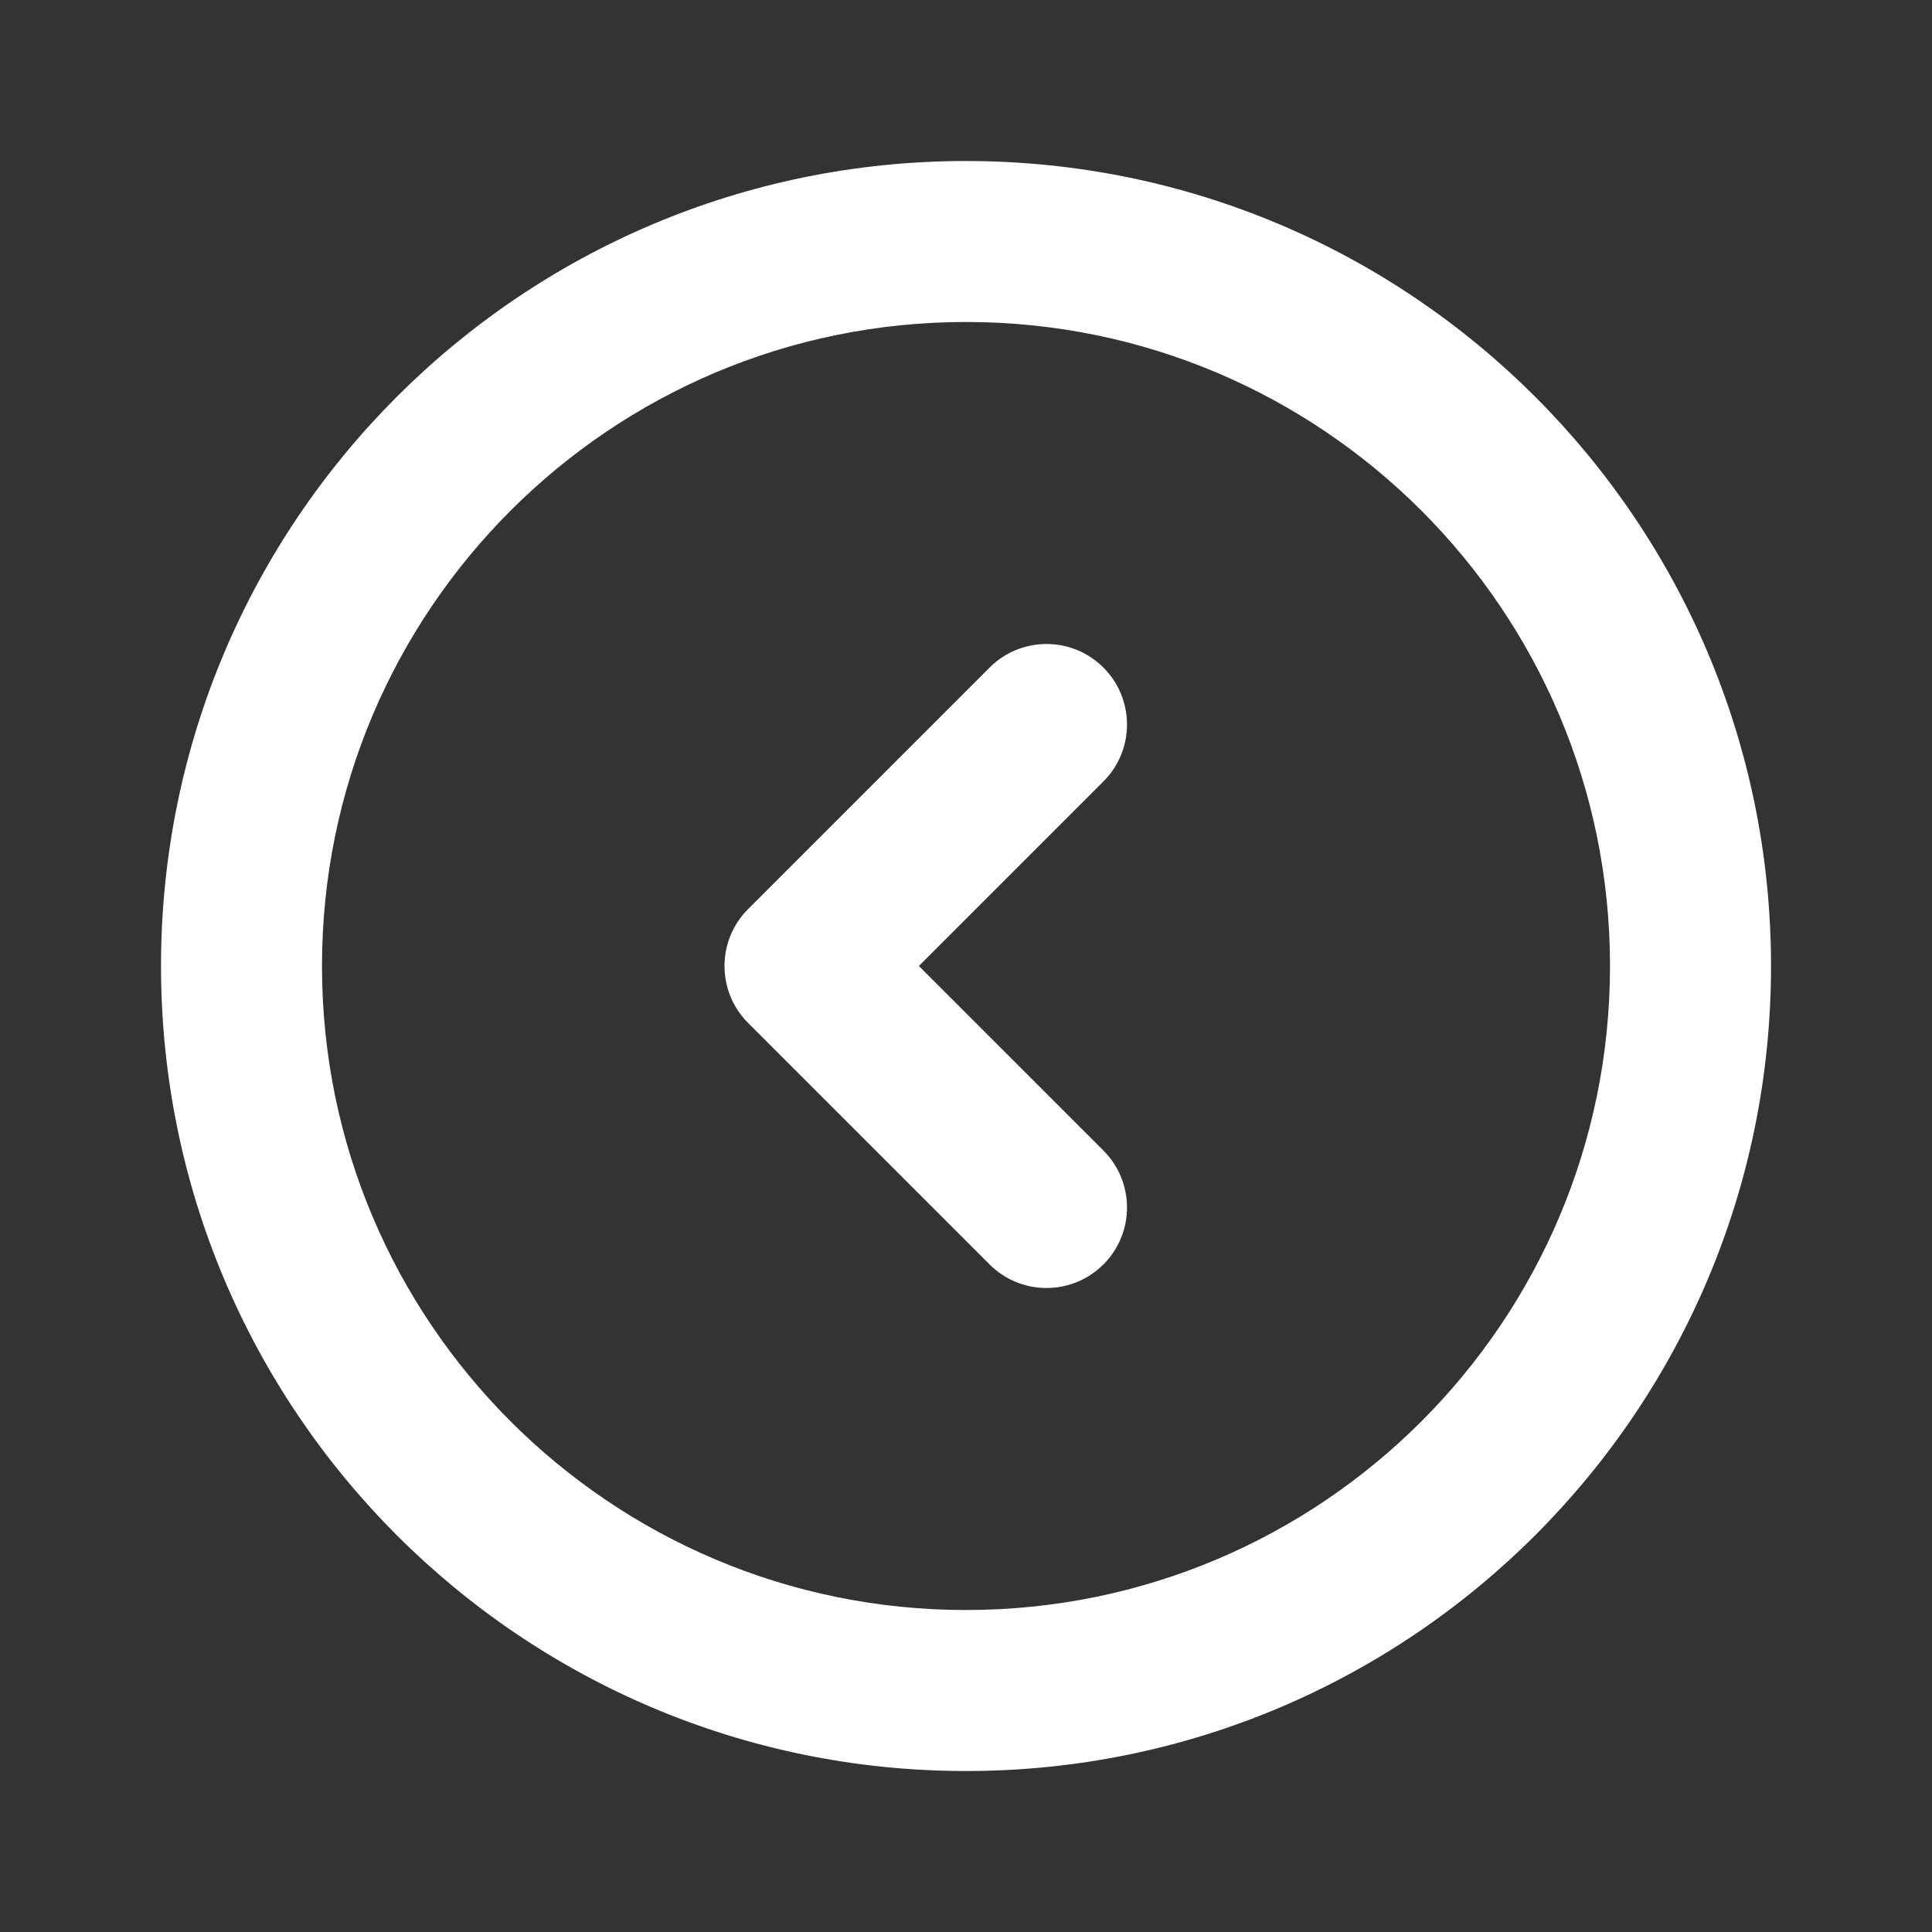
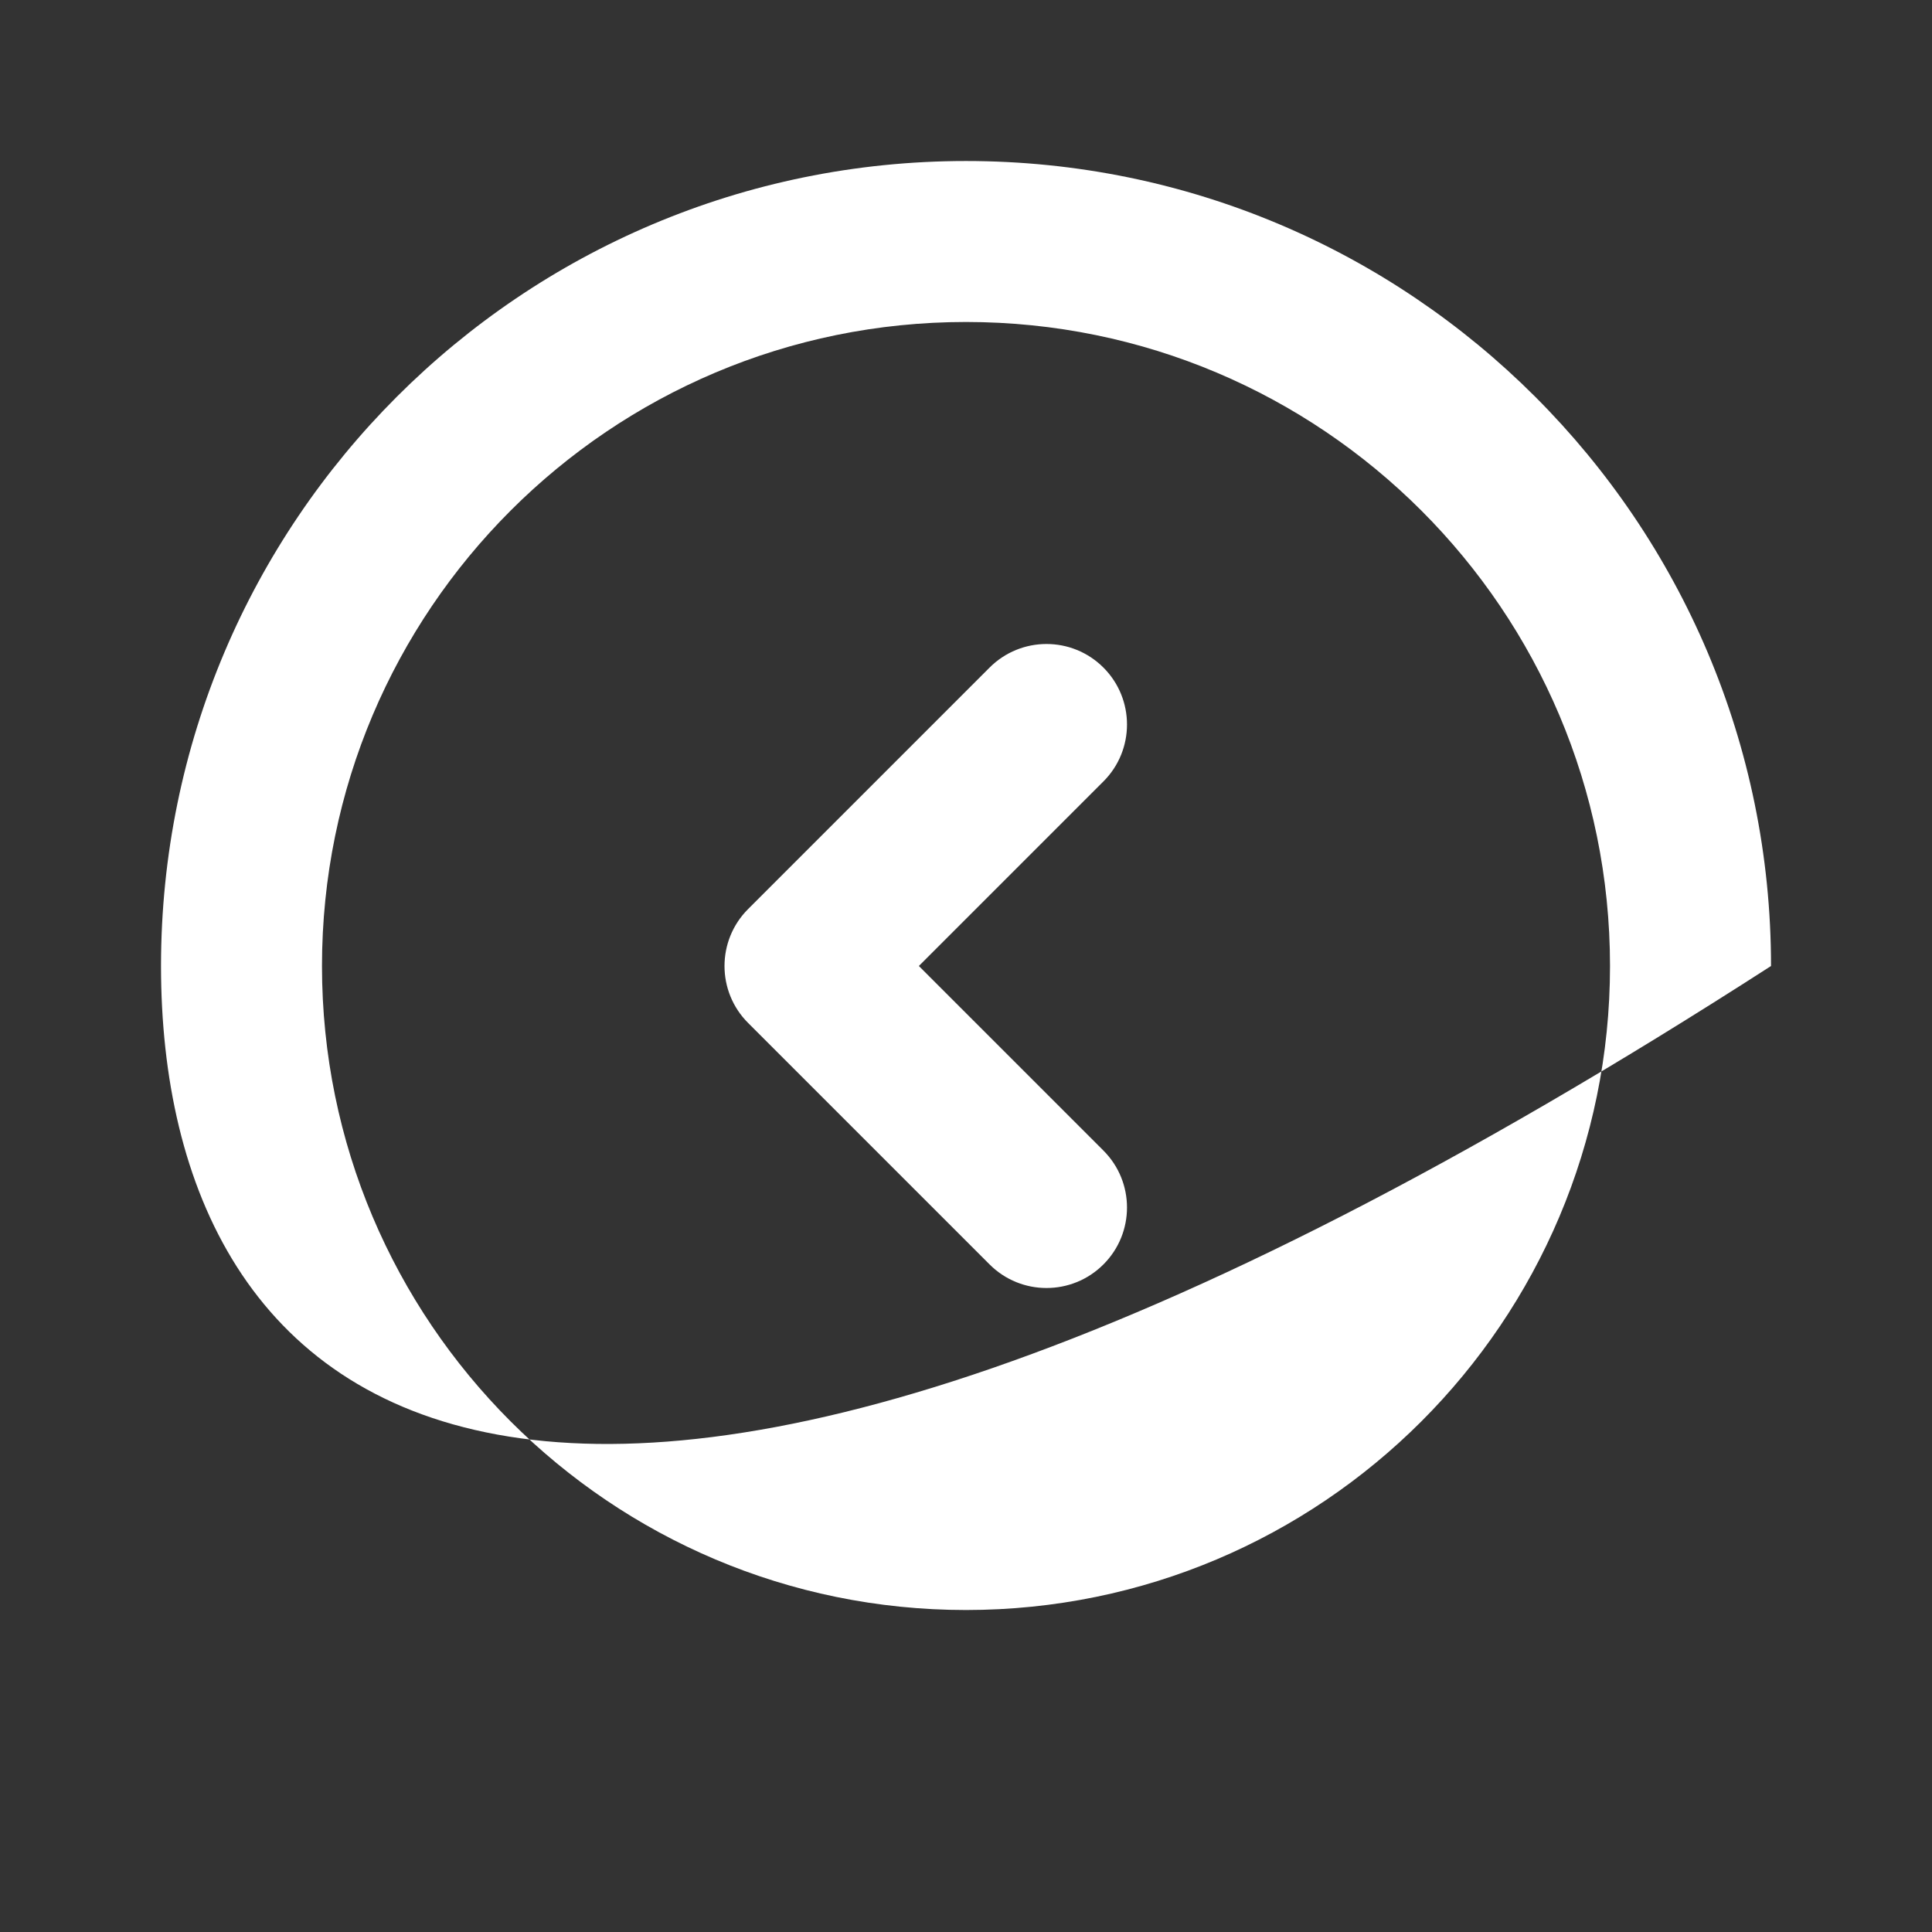
<svg xmlns="http://www.w3.org/2000/svg" width="50" height="50" viewBox="0 0 50 50" fill="none">
  <rect x="0" y="0" width="50" height="50" fill="#333333" stroke="none" />
-   <path fill-rule="evenodd" clip-rule="evenodd" d="M25 41.667C34.205 41.667 41.667 34.205 41.667 25C41.667 15.795 34.205 8.333 25 8.333C15.795 8.333 8.333 15.795 8.333 25C8.333 34.205 15.795 41.667 25 41.667ZM45.834 25C45.834 36.506 36.506 45.834 25 45.834C13.494 45.834 4.167 36.506 4.167 25C4.167 13.494 13.494 4.167 25 4.167C36.506 4.167 45.834 13.494 45.834 25ZM28.557 32.723C27.743 33.537 26.424 33.537 25.61 32.723L19.36 26.473C18.547 25.66 18.547 24.341 19.36 23.527L25.61 17.277C26.424 16.463 27.743 16.463 28.557 17.277C29.37 18.091 29.37 19.41 28.557 20.223L23.78 25L28.557 29.777C29.37 30.591 29.37 31.91 28.557 32.723Z" fill="white" />
+   <path fill-rule="evenodd" clip-rule="evenodd" d="M25 41.667C34.205 41.667 41.667 34.205 41.667 25C41.667 15.795 34.205 8.333 25 8.333C15.795 8.333 8.333 15.795 8.333 25C8.333 34.205 15.795 41.667 25 41.667ZM45.834 25C13.494 45.834 4.167 36.506 4.167 25C4.167 13.494 13.494 4.167 25 4.167C36.506 4.167 45.834 13.494 45.834 25ZM28.557 32.723C27.743 33.537 26.424 33.537 25.61 32.723L19.36 26.473C18.547 25.66 18.547 24.341 19.36 23.527L25.61 17.277C26.424 16.463 27.743 16.463 28.557 17.277C29.37 18.091 29.37 19.41 28.557 20.223L23.78 25L28.557 29.777C29.37 30.591 29.37 31.91 28.557 32.723Z" fill="white" />
</svg>